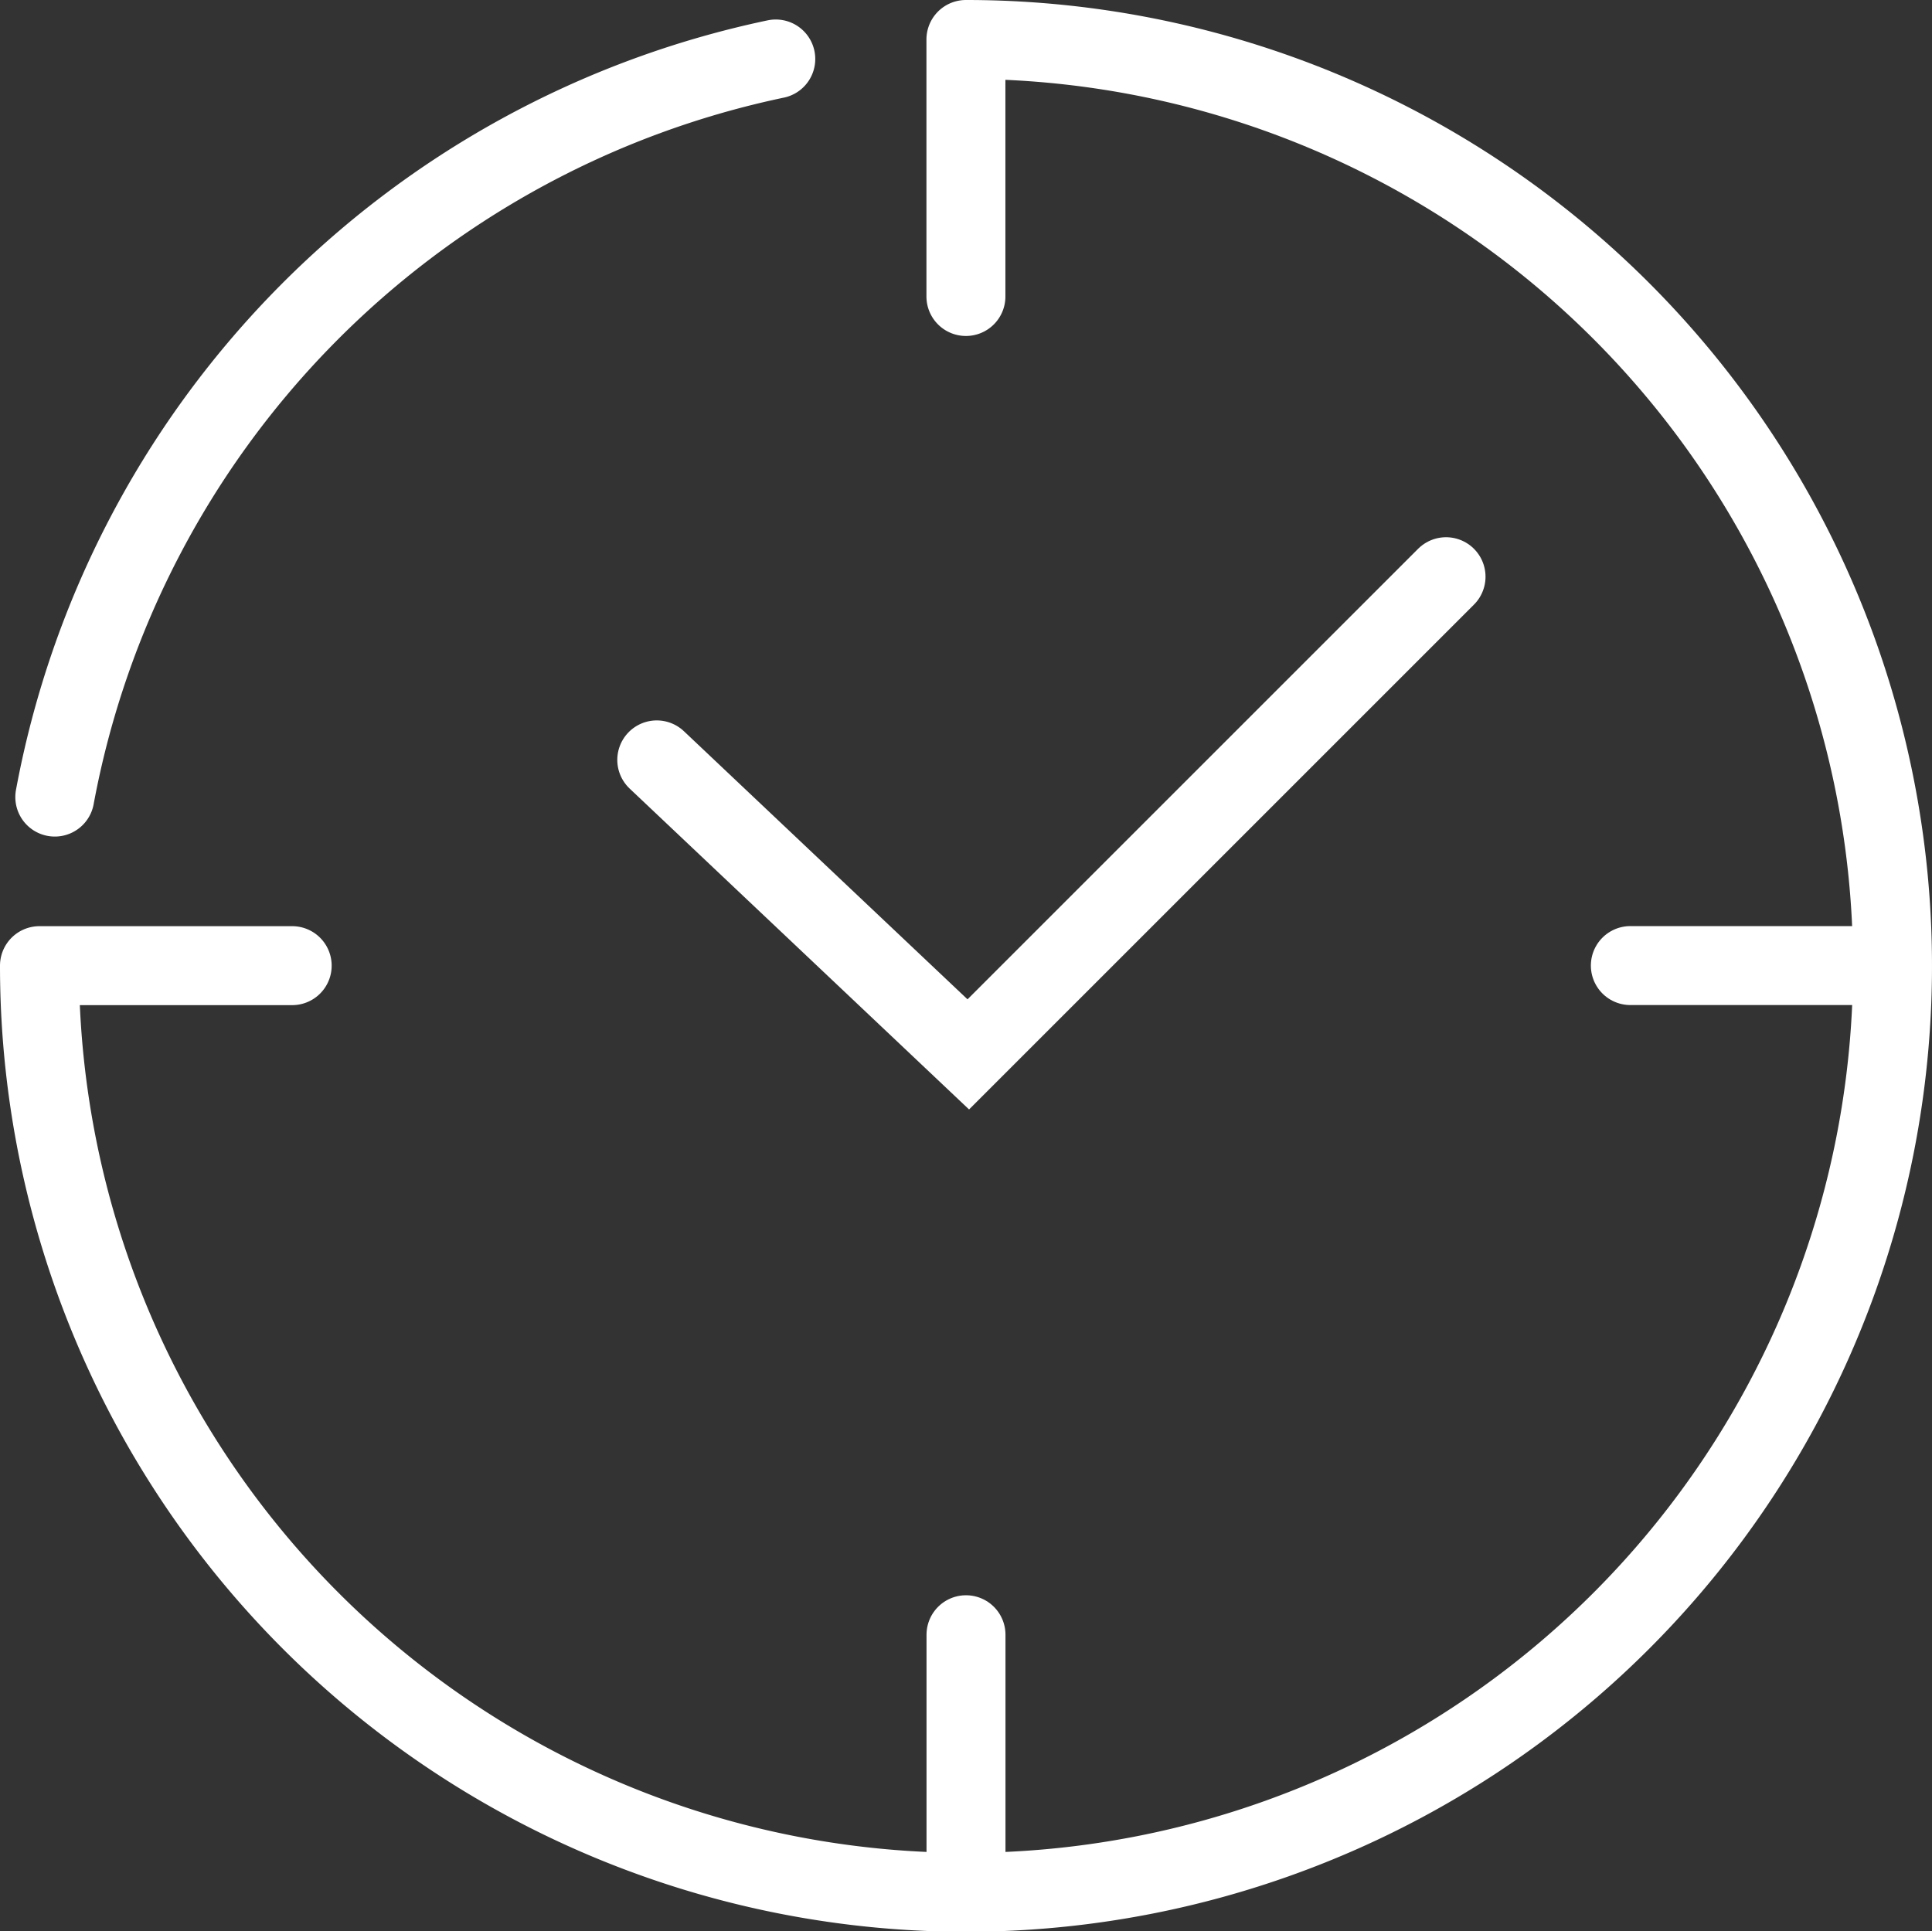
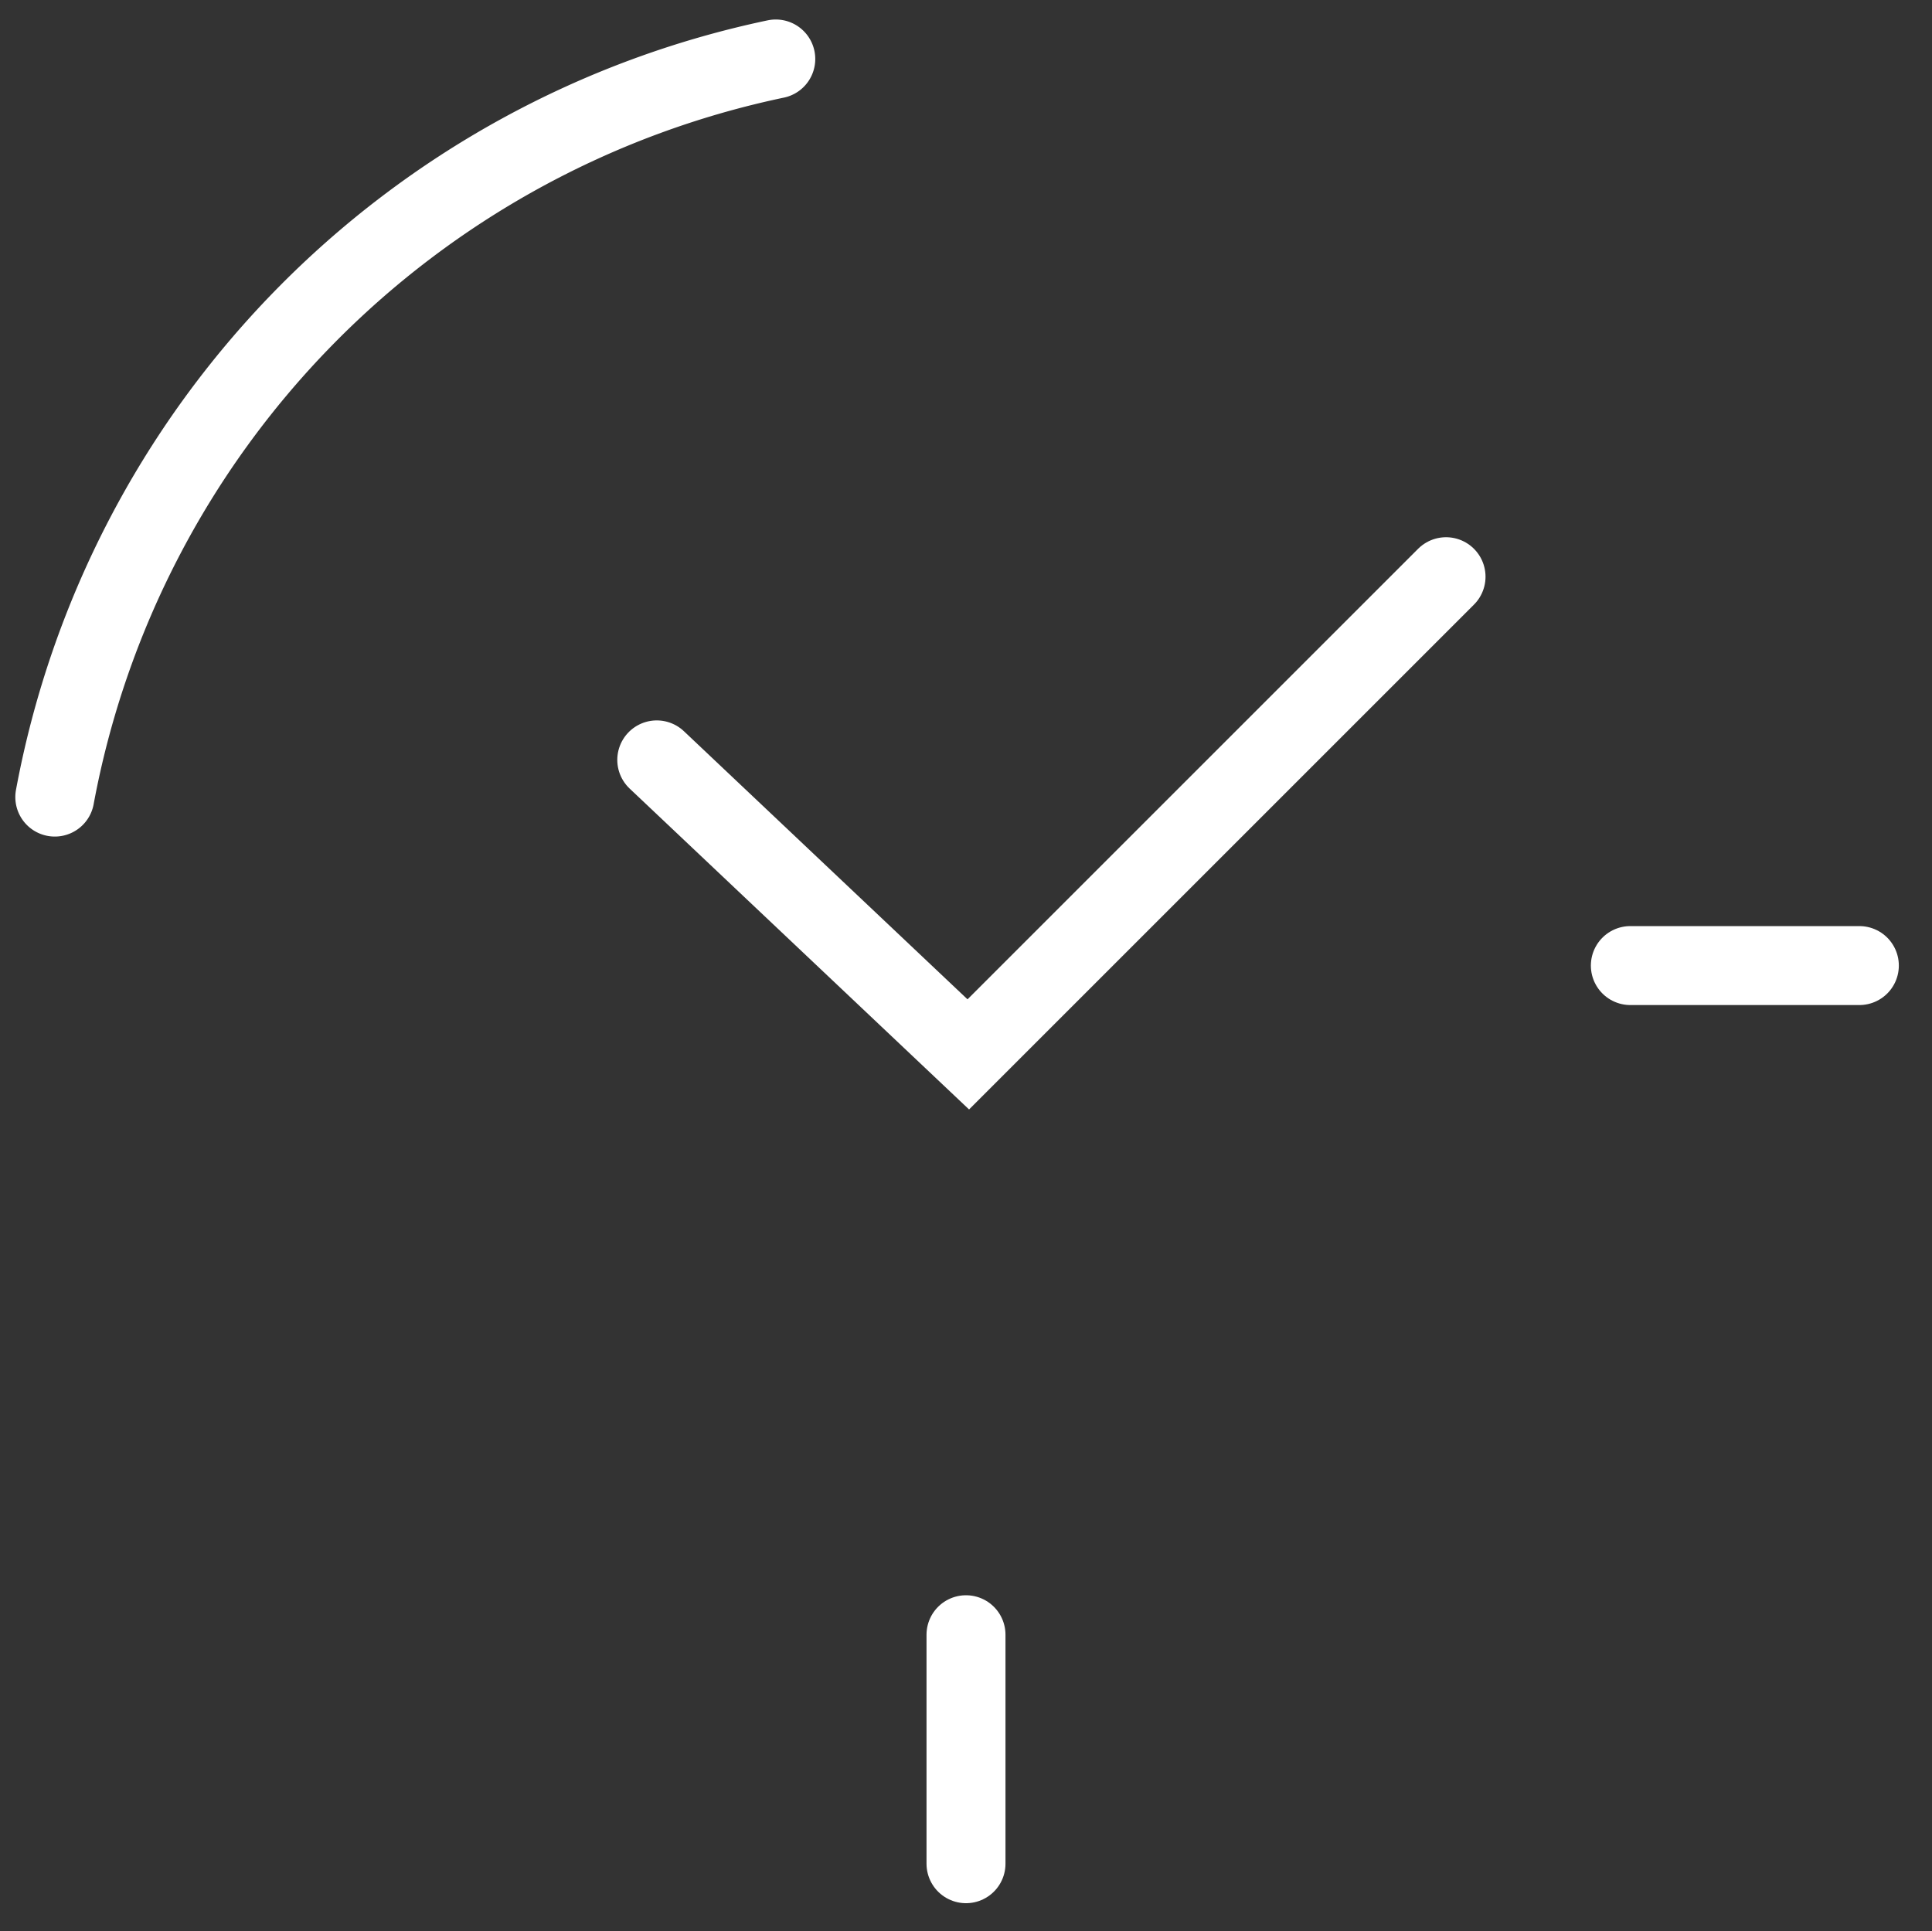
<svg xmlns="http://www.w3.org/2000/svg" width="24.466" height="24.46">
  <rect width="100%" height="100%" fill="#333333" stroke="none" />
  <g fill="none" stroke="#fff" stroke-linecap="round" stroke-miterlimit="10" data-name="Group 11">
    <path stroke-linejoin="round" d="M12.233 20.704v2.9" data-name="Stroke 1" />
    <path stroke-linejoin="round" d="M23.546 12.229h-2.9" data-name="Stroke 3" />
    <path d="M.694 10.095A11.741 11.741 0 0 1 9.824.747" data-name="Stroke 5" />
    <path d="m18.312 7.304-6.05 6.05-3.945-3.73" data-name="Stroke 7" />
-     <path stroke-linejoin="round" d="M3.7 12.23H.5A11.733 11.733 0 1 0 12.232.5v3.255" data-name="Stroke 9" />
  </g>
</svg>